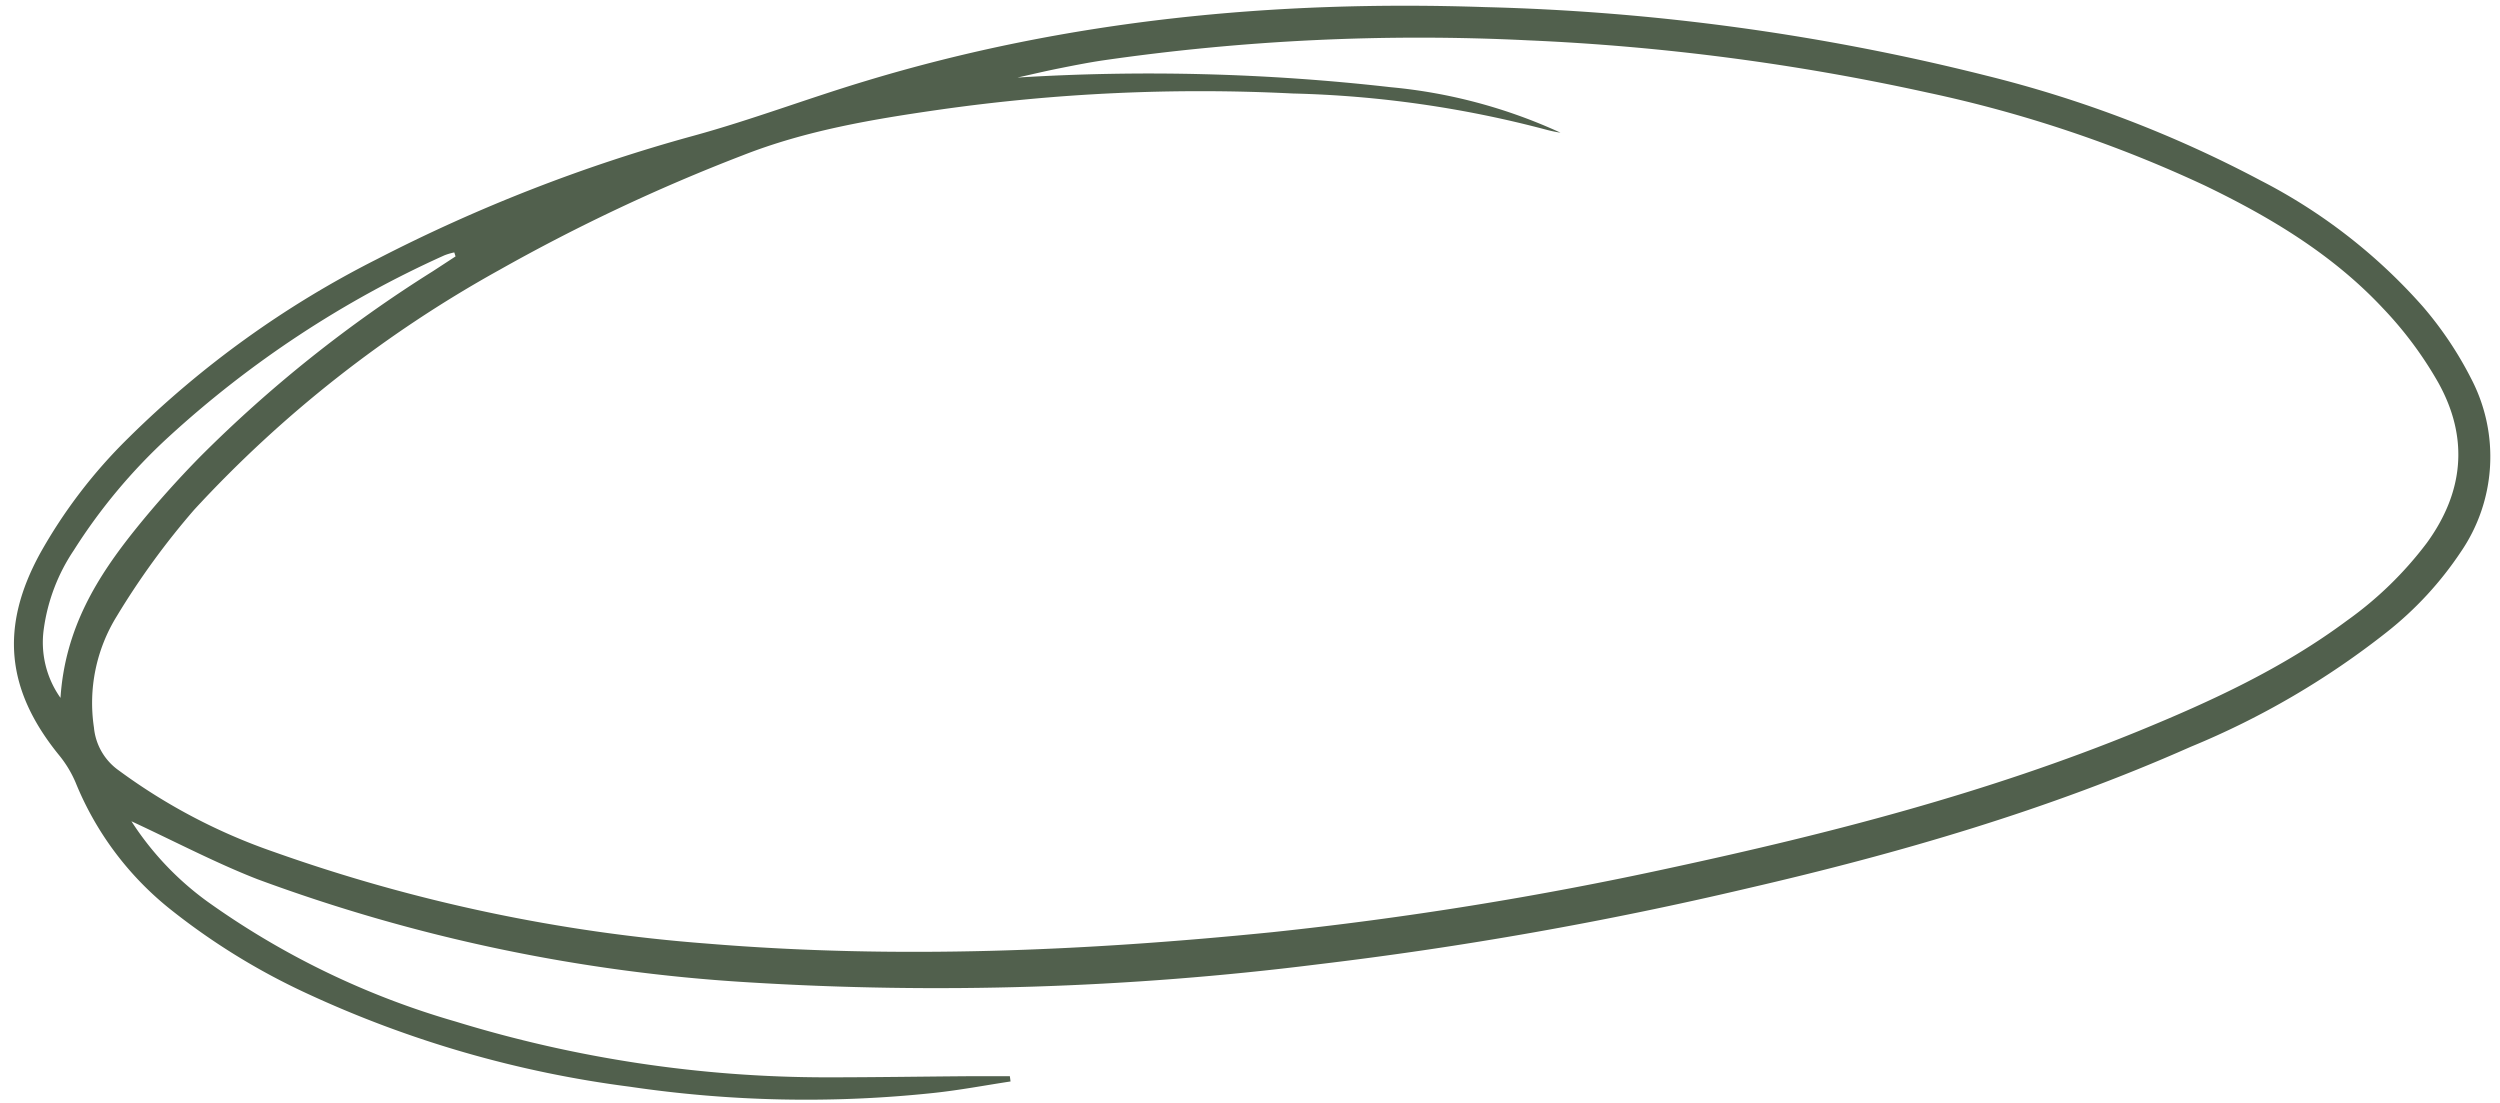
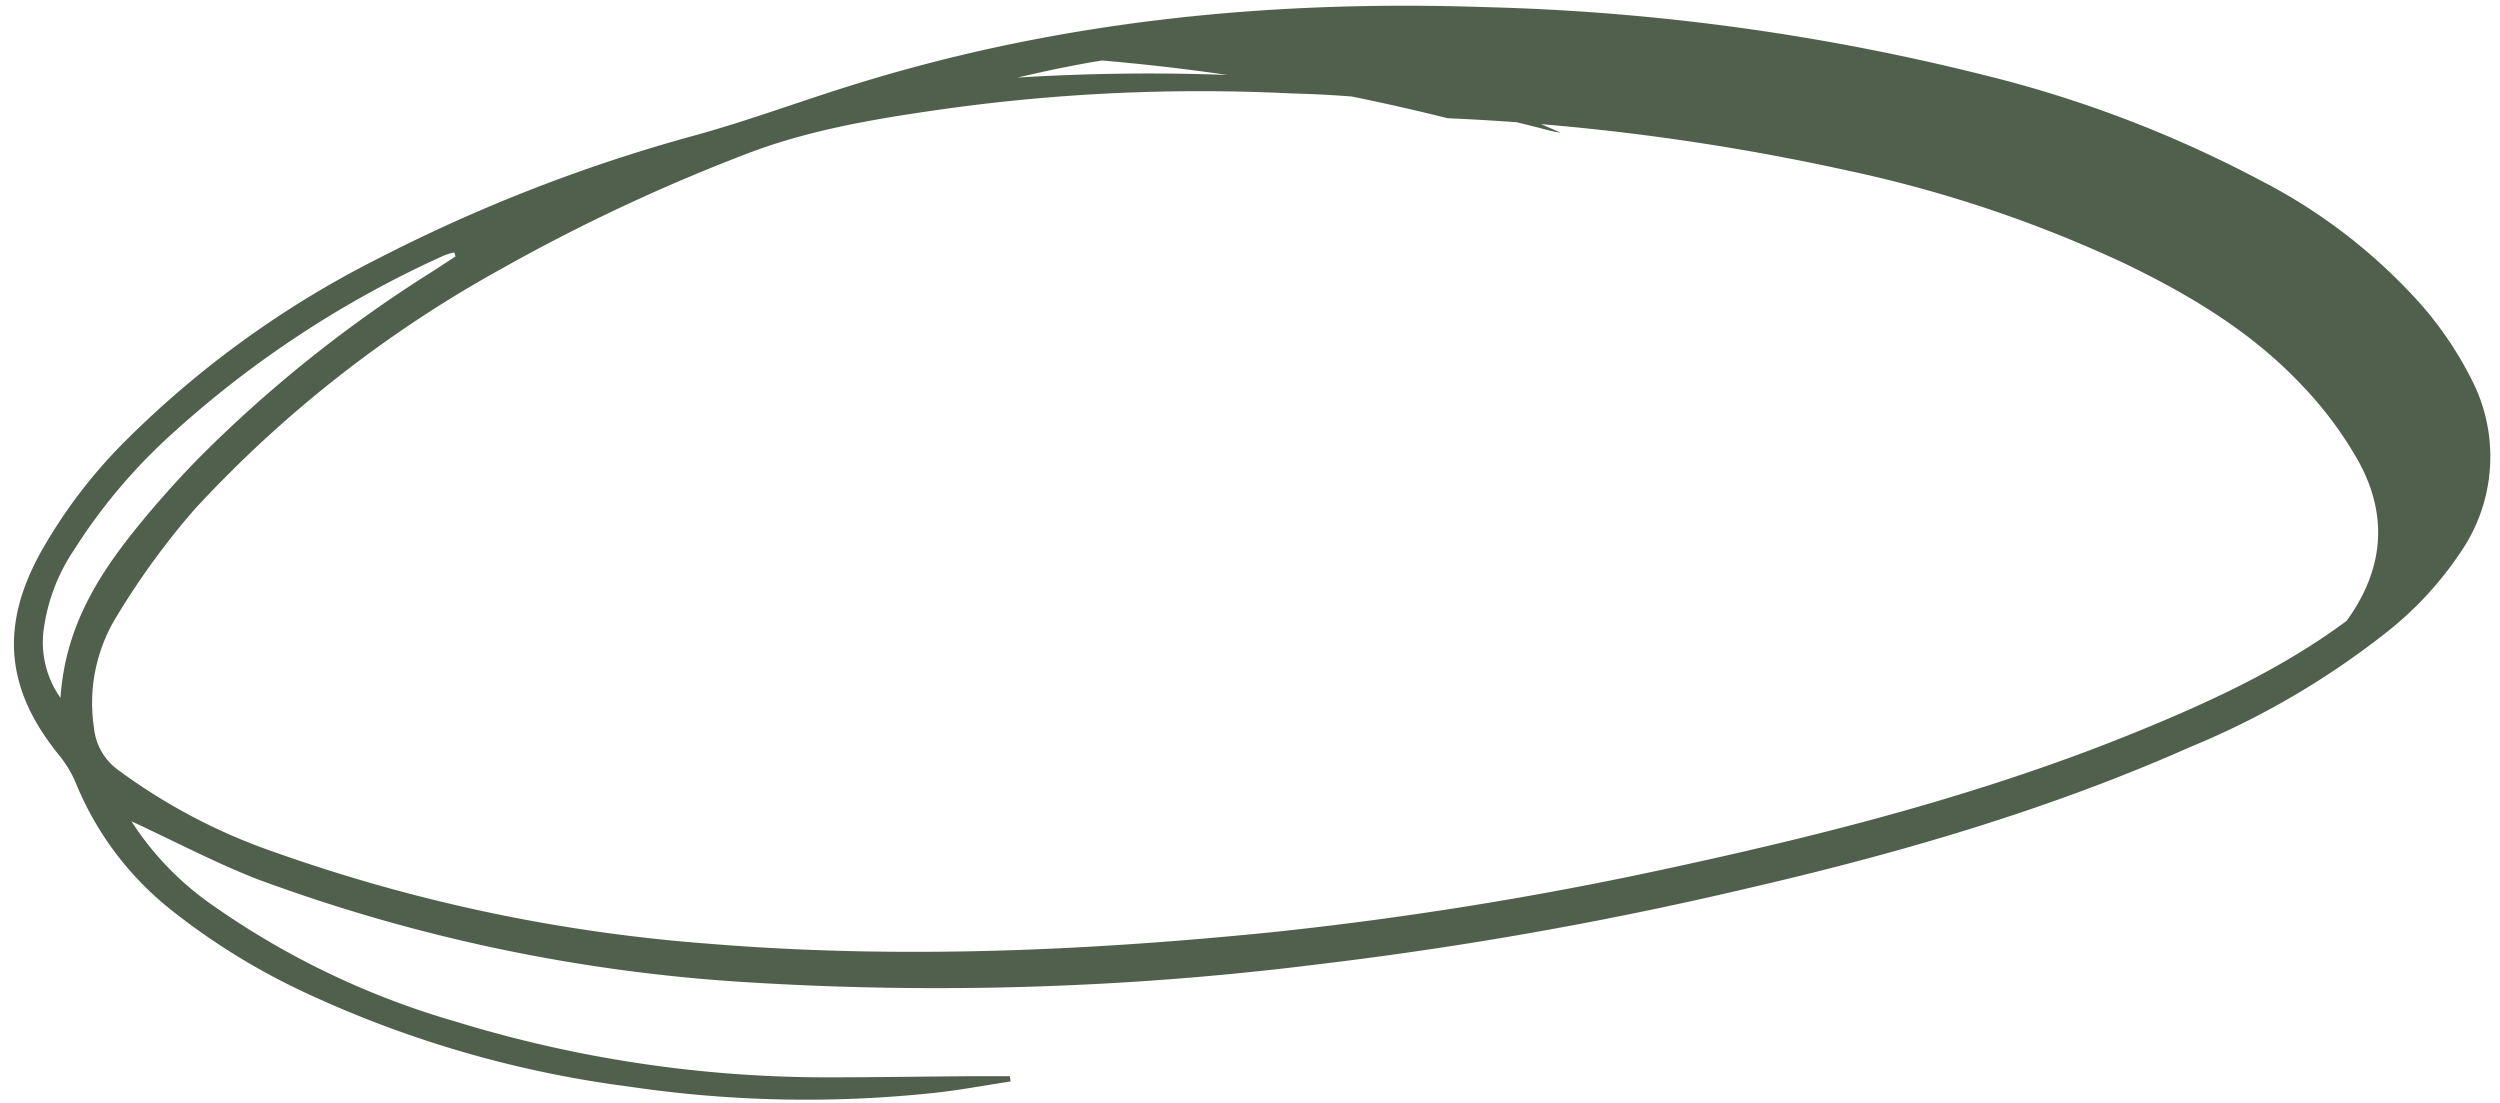
<svg xmlns="http://www.w3.org/2000/svg" fill="#51604d" height="96.3" preserveAspectRatio="xMidYMid meet" version="1" viewBox="-1.2 -0.5 218.2 96.3" width="218.2" zoomAndPan="magnify">
  <g data-name="Layer 2">
    <g data-name="Layer 1" id="change1_1">
-       <path d="M10.27,71.18a26.12,26.12,0,0,0,6.62,7A71,71,0,0,0,38.56,88.66,110.41,110.41,0,0,0,70.9,93.53c4.24,0,8.47-.07,12.71-.1,1.11,0,2.22,0,3.33,0l.06.46c-2.23.34-4.45.76-6.69,1a105.19,105.19,0,0,1-26.53-.54,96,96,0,0,1-28.19-8.14,58.49,58.49,0,0,1-12-7.41,27.27,27.27,0,0,1-8.19-11,9.85,9.85,0,0,0-1.47-2.42c-4.6-5.67-5.14-11.15-1.64-17.56A44.62,44.62,0,0,1,10,37.73,85.81,85.81,0,0,1,31.7,22.12,142.35,142.35,0,0,1,59.33,11.35c5.07-1.39,10-3.27,15.06-4.79C92,1.23,110.08-.5,128.41.12a199.48,199.48,0,0,1,43.83,6,104.7,104.7,0,0,1,23.88,9.14,48.3,48.3,0,0,1,14.15,11,31.61,31.61,0,0,1,4.24,6.34,14.7,14.7,0,0,1-.93,15.07,30.27,30.27,0,0,1-6.46,7,71.48,71.48,0,0,1-17.09,10c-12.46,5.53-25.48,9.31-38.73,12.37a338.25,338.25,0,0,1-37.5,6.63A267.06,267.06,0,0,1,64,85.23a149,149,0,0,1-42.75-9C17.64,74.82,14.18,73,10.27,71.18ZM135,11.08a10.77,10.77,0,0,1-1.13-.23,95,95,0,0,0-22.24-3.19A161.4,161.4,0,0,0,80.81,9.07c-5.85.84-11.66,1.81-17.22,4a161,161,0,0,0-21.22,10A106.24,106.24,0,0,0,15.74,44,67.16,67.16,0,0,0,9,53.27,14.39,14.39,0,0,0,7,63a5.17,5.17,0,0,0,2.19,3.76,50.72,50.72,0,0,0,13.53,7.1,145.9,145.9,0,0,0,37.84,8c16.46,1.36,32.9.65,49.29-1a321.49,321.49,0,0,0,34.75-5.61c13.91-3,27.65-6.54,40.85-11.94,6.37-2.61,12.6-5.49,18.16-9.62a31.81,31.81,0,0,0,7-6.8c3.23-4.44,3.69-9.17,1-14a33,33,0,0,0-4.84-6.5c-4.37-4.67-9.78-7.92-15.5-10.68a112.22,112.22,0,0,0-24.24-8.13,202.78,202.78,0,0,0-34.88-4.56A192.89,192.89,0,0,0,95,4.78c-1.26.19-2.52.44-3.77.69s-2.42.53-3.63.8a186.42,186.42,0,0,1,32.57.84A45.54,45.54,0,0,1,135,11.08ZM38.56,21.88l-.11-.35a5.59,5.59,0,0,0-.85.25A90.57,90.57,0,0,0,13.51,37.64a48.94,48.94,0,0,0-8.27,9.89,16.26,16.26,0,0,0-2.62,6.88,8.36,8.36,0,0,0,1.46,6c.4-6.08,3.21-10.57,6.58-14.76,1.75-2.17,3.62-4.26,5.57-6.25A115.05,115.05,0,0,1,36.57,23.18Z" />
+       <path d="M10.27,71.18a26.12,26.12,0,0,0,6.62,7A71,71,0,0,0,38.56,88.66,110.41,110.41,0,0,0,70.9,93.53c4.24,0,8.47-.07,12.71-.1,1.11,0,2.22,0,3.33,0l.06.46c-2.23.34-4.45.76-6.69,1a105.19,105.19,0,0,1-26.53-.54,96,96,0,0,1-28.19-8.14,58.49,58.49,0,0,1-12-7.41,27.27,27.27,0,0,1-8.19-11,9.85,9.85,0,0,0-1.47-2.42c-4.6-5.67-5.14-11.15-1.64-17.56A44.62,44.62,0,0,1,10,37.73,85.81,85.81,0,0,1,31.7,22.12,142.35,142.35,0,0,1,59.33,11.35c5.07-1.39,10-3.27,15.06-4.79C92,1.23,110.08-.5,128.41.12a199.48,199.48,0,0,1,43.83,6,104.7,104.7,0,0,1,23.88,9.14,48.3,48.3,0,0,1,14.15,11,31.61,31.61,0,0,1,4.24,6.34,14.7,14.7,0,0,1-.93,15.07,30.27,30.27,0,0,1-6.46,7,71.48,71.48,0,0,1-17.09,10c-12.46,5.53-25.48,9.31-38.73,12.37a338.25,338.25,0,0,1-37.5,6.63A267.06,267.06,0,0,1,64,85.23a149,149,0,0,1-42.75-9C17.64,74.82,14.18,73,10.27,71.18ZM135,11.08a10.77,10.77,0,0,1-1.13-.23,95,95,0,0,0-22.24-3.19A161.4,161.4,0,0,0,80.81,9.07c-5.85.84-11.66,1.81-17.22,4a161,161,0,0,0-21.22,10A106.24,106.24,0,0,0,15.74,44,67.16,67.16,0,0,0,9,53.27,14.39,14.39,0,0,0,7,63a5.17,5.17,0,0,0,2.19,3.76,50.72,50.72,0,0,0,13.53,7.1,145.9,145.9,0,0,0,37.84,8c16.46,1.36,32.9.65,49.29-1a321.49,321.49,0,0,0,34.75-5.61c13.91-3,27.65-6.54,40.85-11.94,6.37-2.61,12.6-5.49,18.16-9.62c3.23-4.44,3.69-9.17,1-14a33,33,0,0,0-4.84-6.5c-4.37-4.67-9.78-7.92-15.5-10.68a112.22,112.22,0,0,0-24.24-8.13,202.78,202.78,0,0,0-34.88-4.56A192.89,192.89,0,0,0,95,4.78c-1.26.19-2.52.44-3.77.69s-2.42.53-3.63.8a186.42,186.42,0,0,1,32.57.84A45.54,45.54,0,0,1,135,11.08ZM38.56,21.88l-.11-.35a5.59,5.59,0,0,0-.85.25A90.57,90.57,0,0,0,13.51,37.64a48.94,48.94,0,0,0-8.27,9.89,16.26,16.26,0,0,0-2.62,6.88,8.36,8.36,0,0,0,1.46,6c.4-6.08,3.21-10.57,6.58-14.76,1.75-2.17,3.62-4.26,5.57-6.25A115.05,115.05,0,0,1,36.57,23.18Z" />
    </g>
  </g>
</svg>